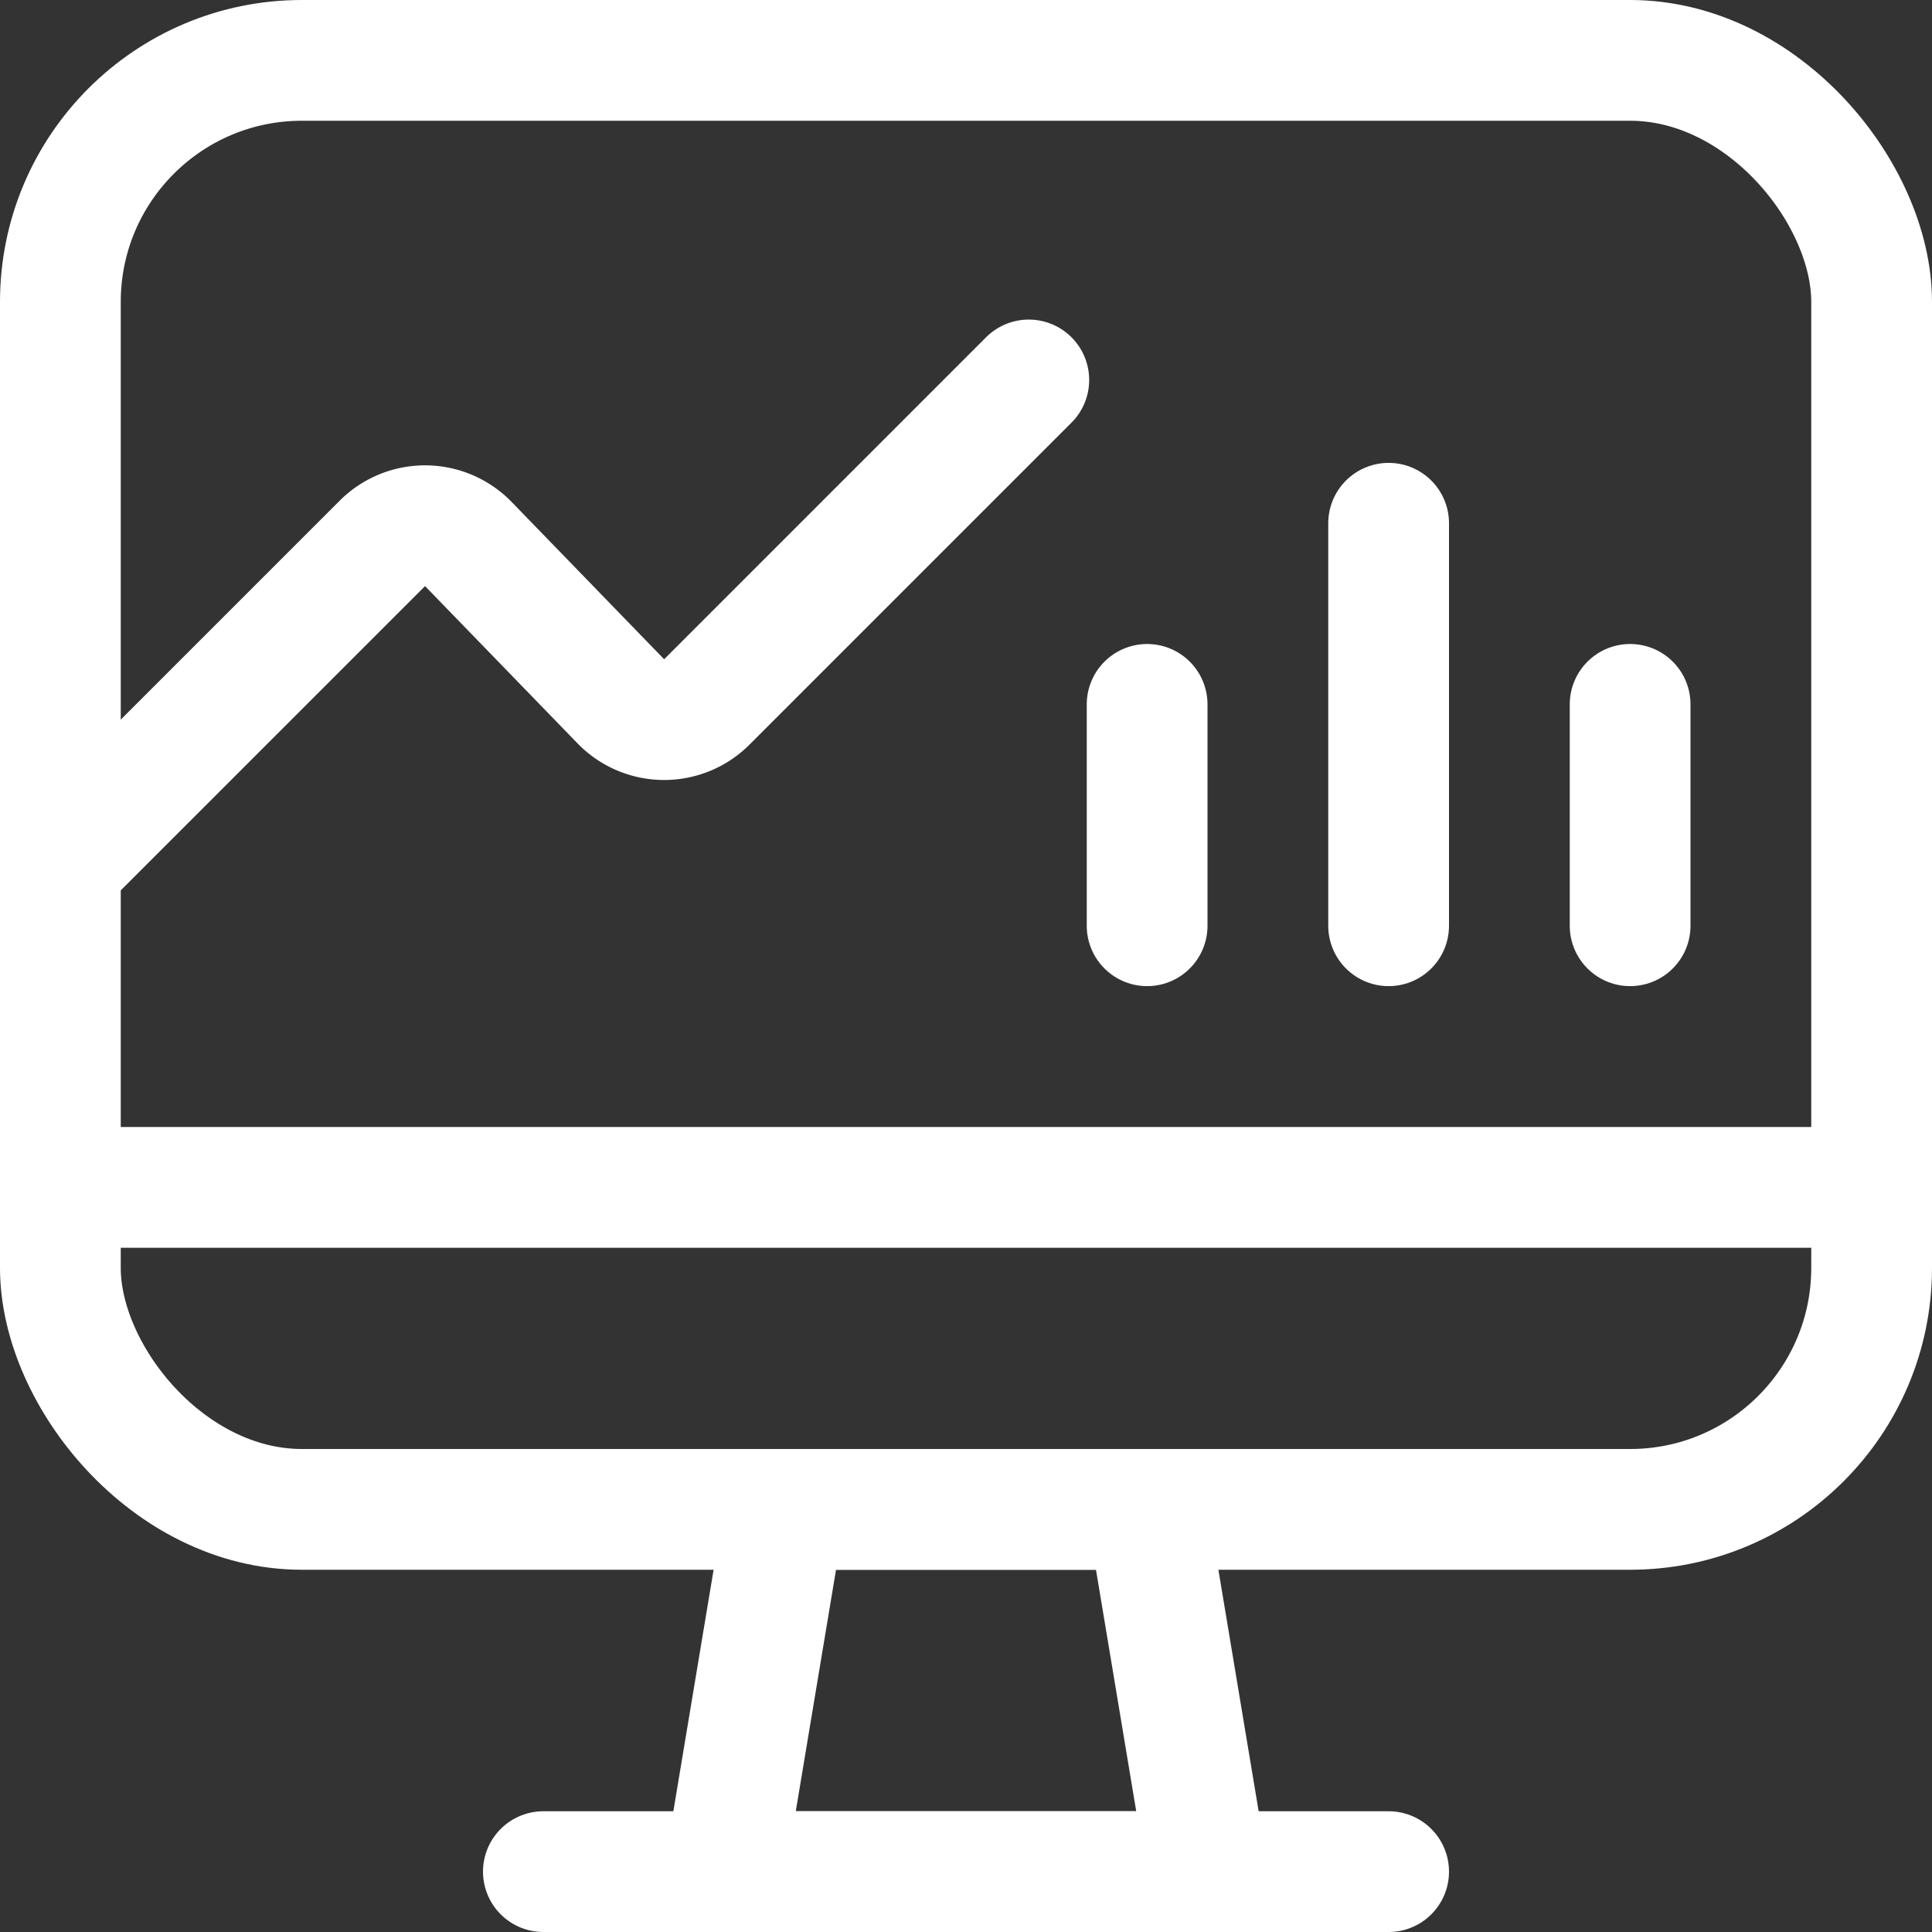
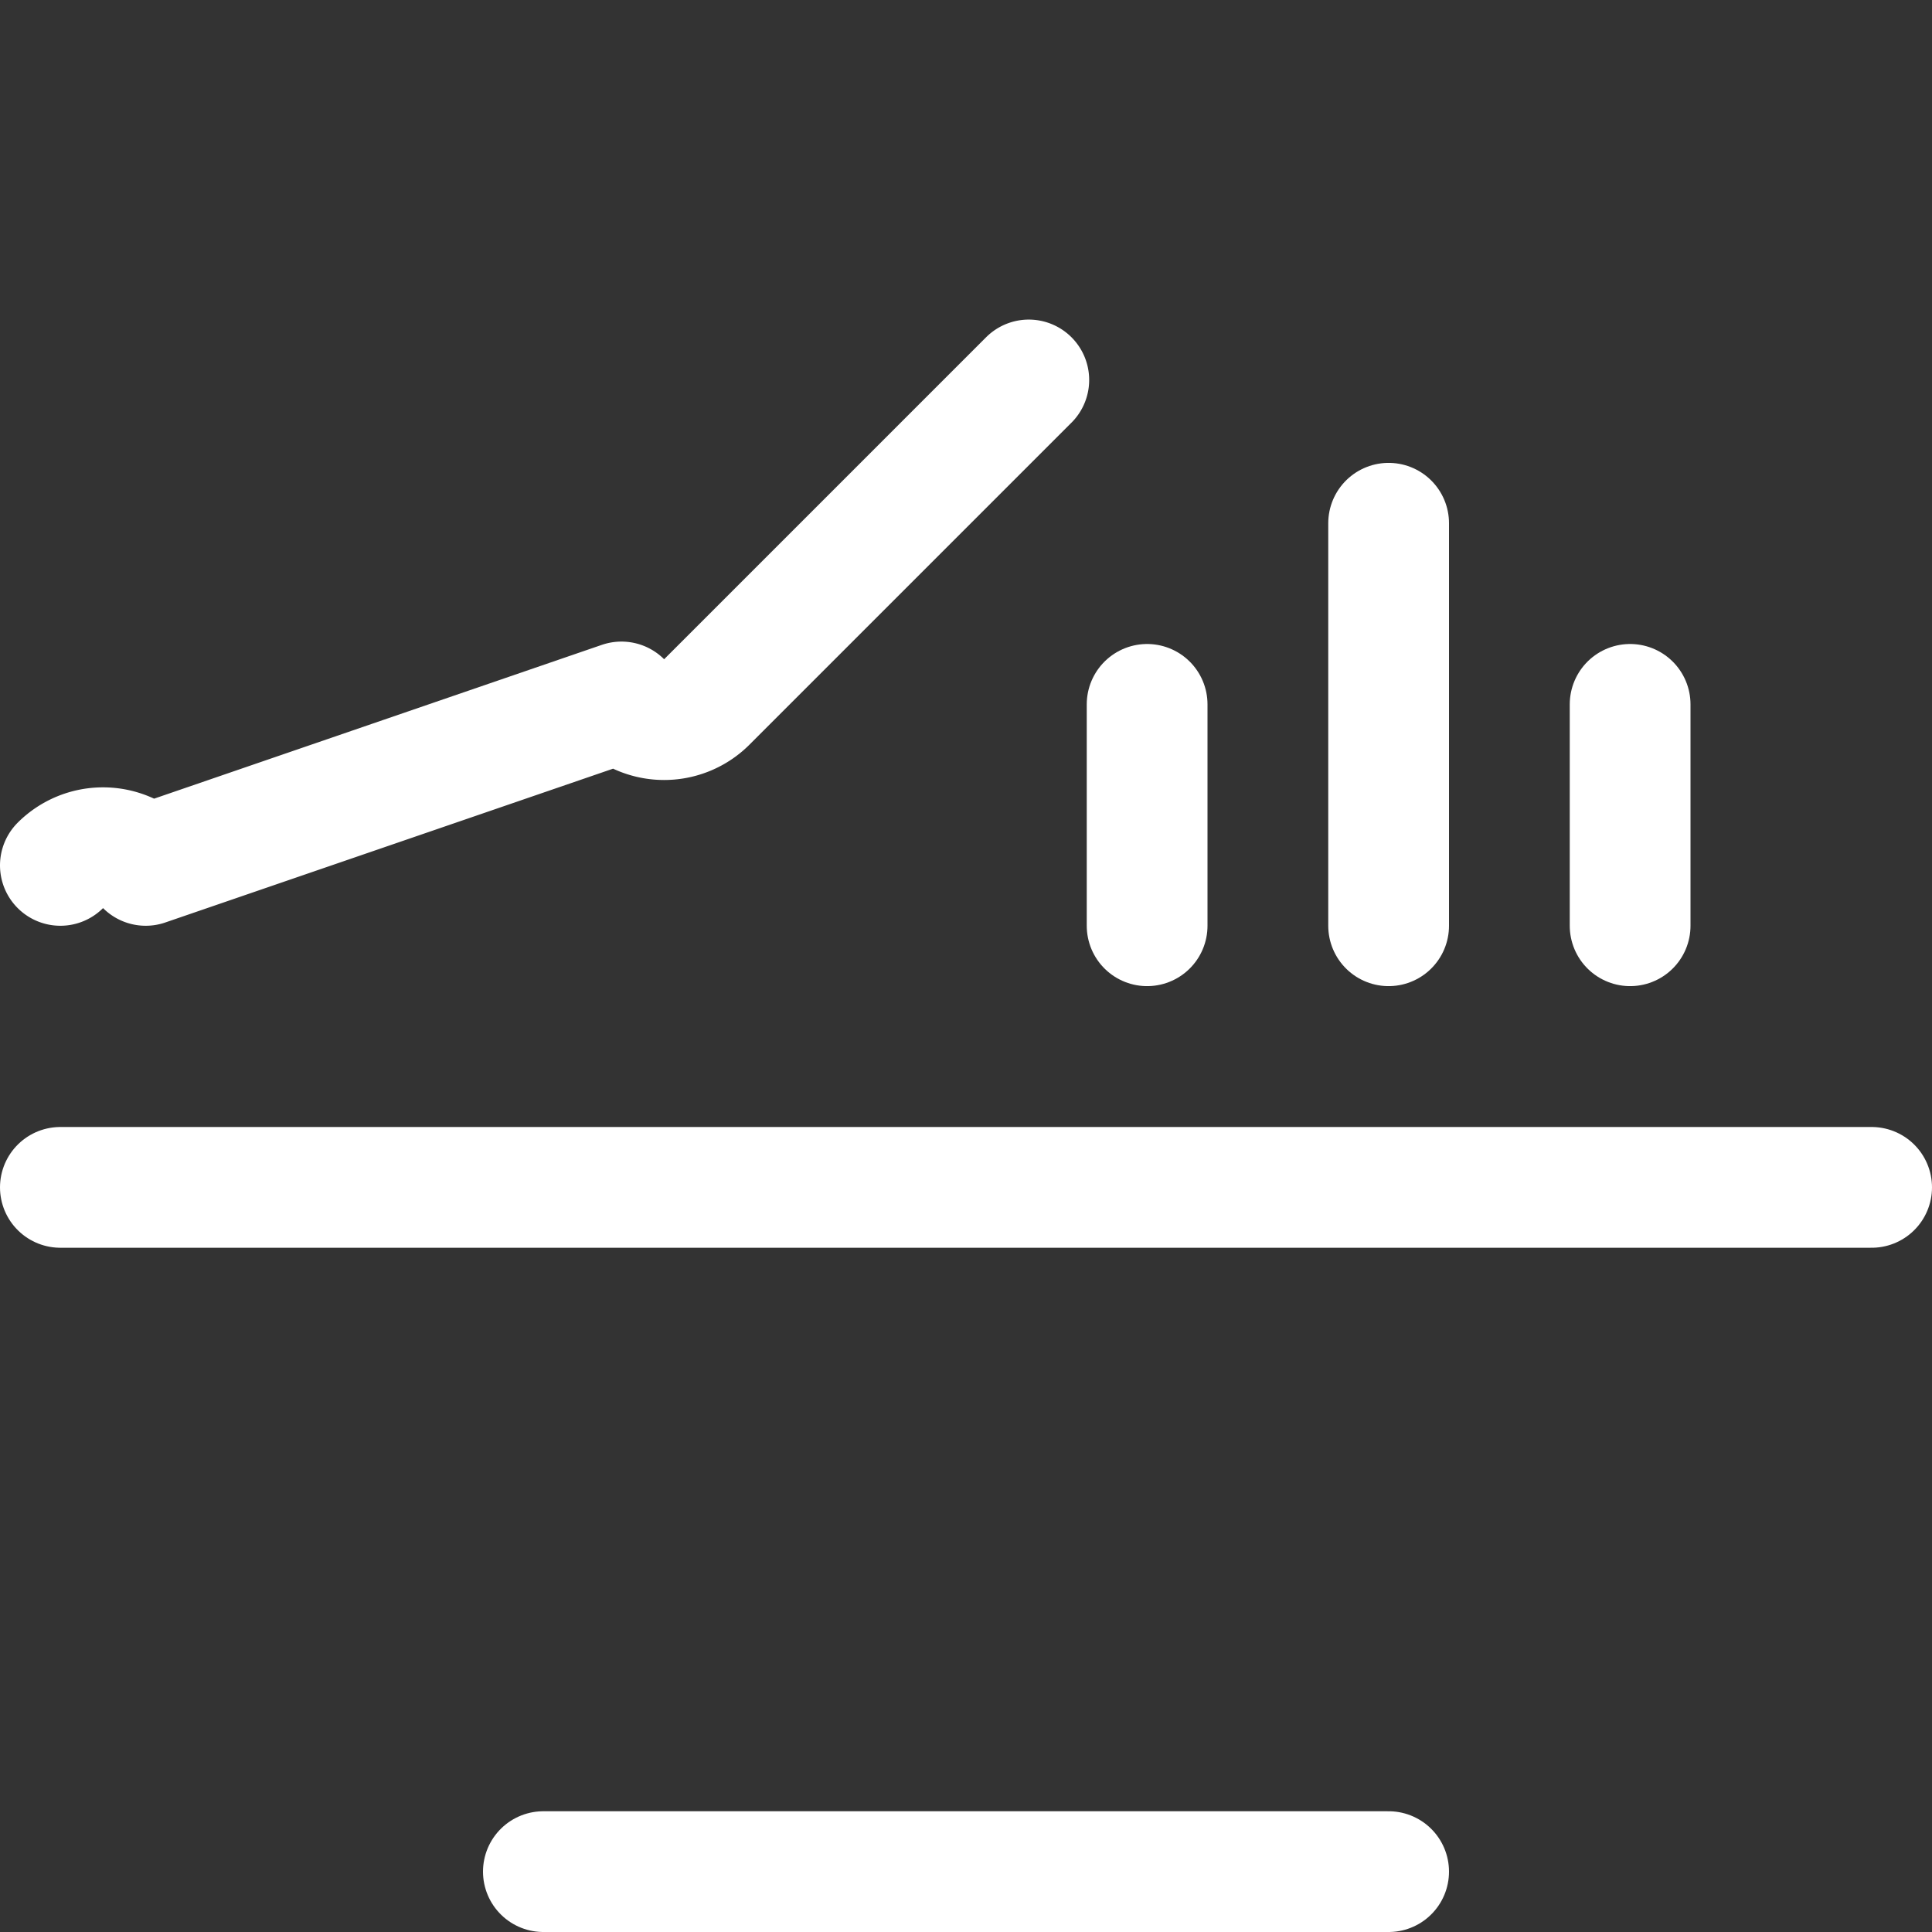
<svg xmlns="http://www.w3.org/2000/svg" viewBox="0 0 24 24" stroke-width="1.5px">
  <rect x="0" y="0" width="24" height="24" fill="#333333" stroke="none" />
  <g>
    <g>
-       <polygon points="15 23.25 9 23.25 9.75 18.75 14.25 18.75 15 23.25" fill="none" stroke="#ffffff" stroke-linecap="round" stroke-linejoin="round" />
      <line x1="6.75" y1="23.25" x2="17.25" y2="23.25" fill="none" stroke="#ffffff" stroke-linecap="round" stroke-linejoin="round" />
-       <rect x="0.75" y="0.75" width="22.5" height="18" rx="3" fill="none" stroke="#ffffff" stroke-linecap="round" stroke-linejoin="round" />
    </g>
-     <path d="M.75,10.75l4-4a.75.75,0,0,1,1.06,0L7.72,8.72a.75.75,0,0,0,1.06,0l4-4" fill="none" stroke="#ffffff" stroke-linecap="round" stroke-linejoin="round" />
+     <path d="M.75,10.75a.75.75,0,0,1,1.06,0L7.72,8.72a.75.75,0,0,0,1.06,0l4-4" fill="none" stroke="#ffffff" stroke-linecap="round" stroke-linejoin="round" />
    <line x1="0.75" y1="14.75" x2="23.25" y2="14.75" fill="none" stroke="#ffffff" stroke-linecap="round" stroke-linejoin="round" />
    <line x1="14.25" y1="8.75" x2="14.25" y2="11.5" fill="none" stroke="#ffffff" stroke-linecap="round" stroke-linejoin="round" />
    <line x1="20.25" y1="8.75" x2="20.25" y2="11.5" fill="none" stroke="#ffffff" stroke-linecap="round" stroke-linejoin="round" />
    <line x1="17.25" y1="6.5" x2="17.25" y2="11.5" fill="none" stroke="#ffffff" stroke-linecap="round" stroke-linejoin="round" />
  </g>
</svg>